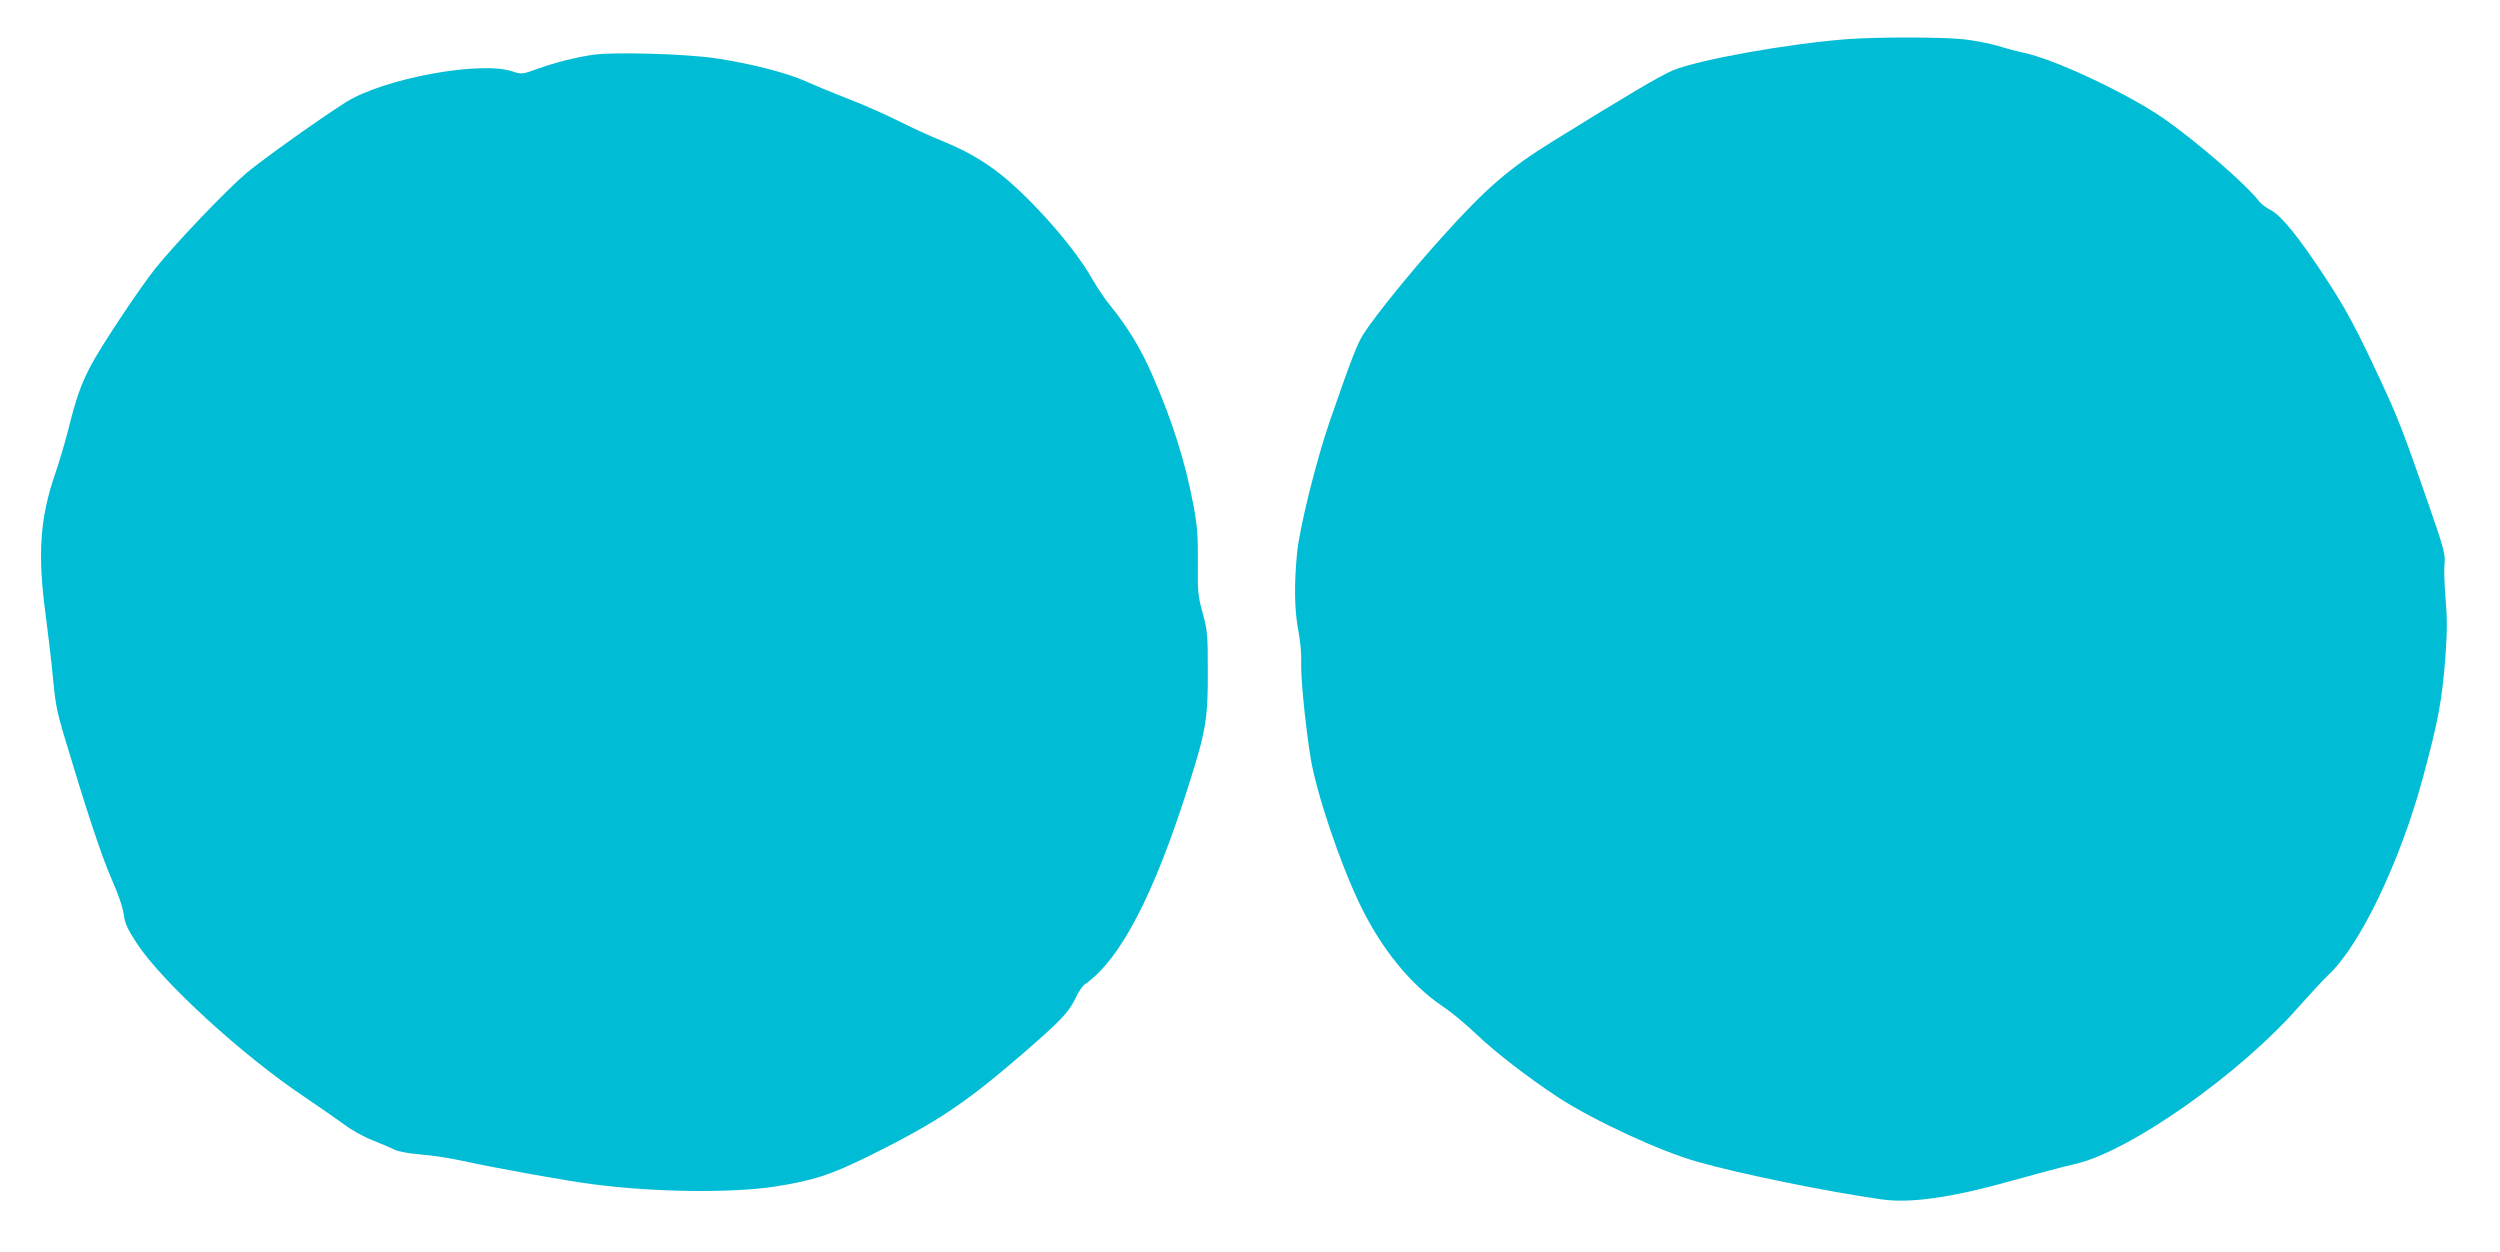
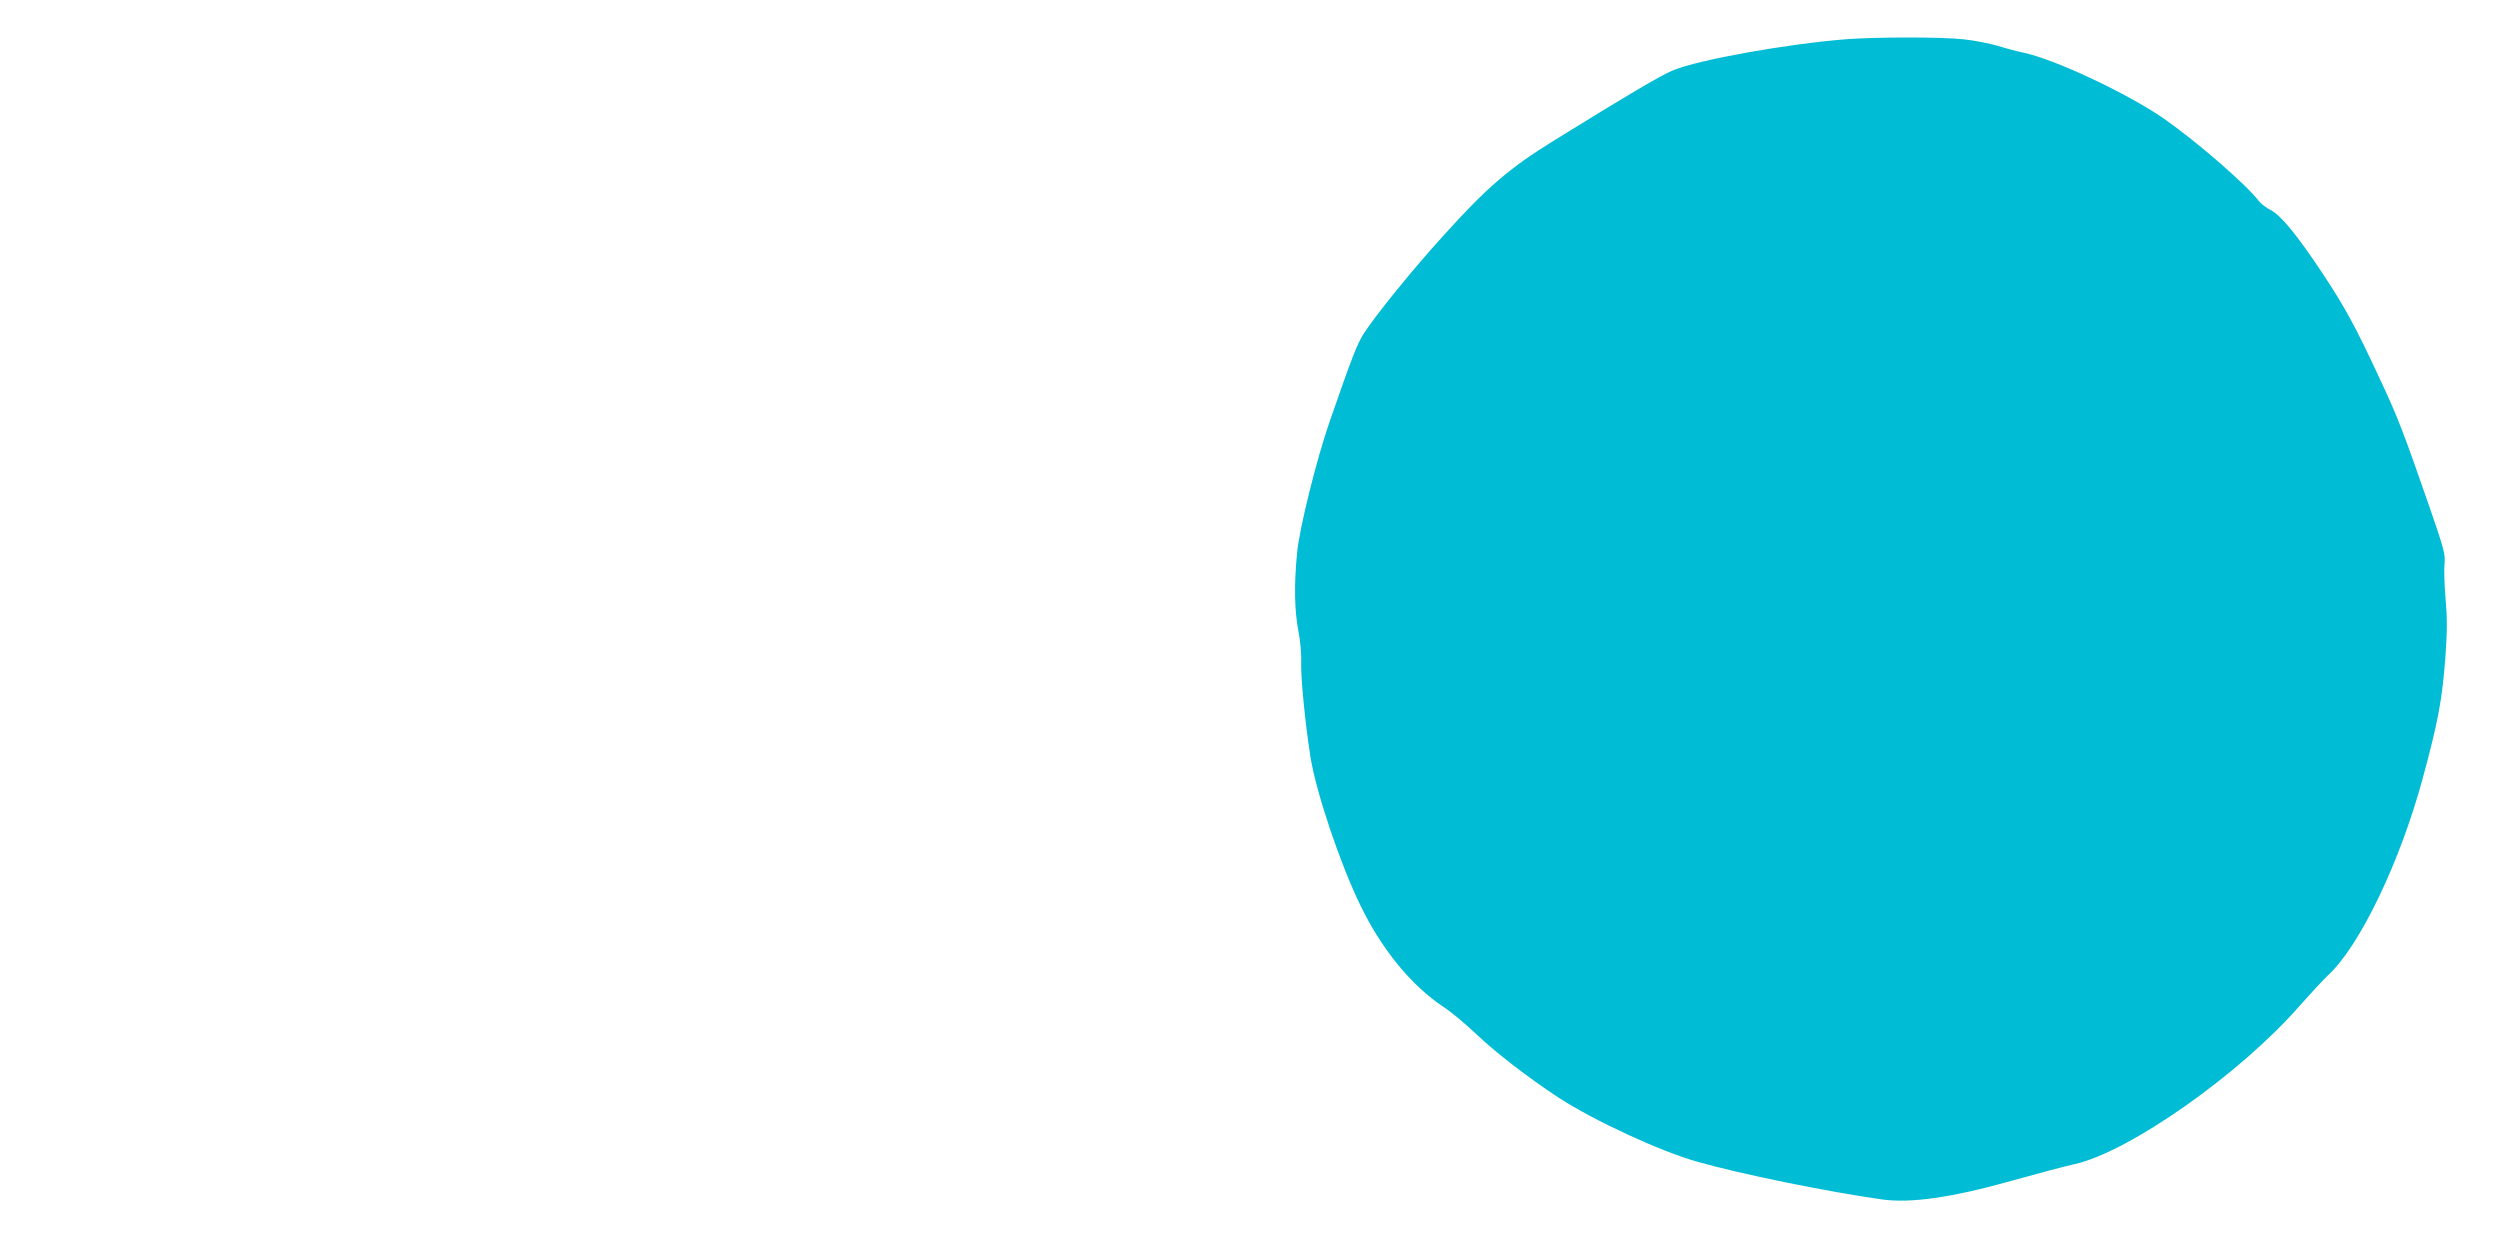
<svg xmlns="http://www.w3.org/2000/svg" version="1.0" width="1280pt" height="641pt" viewBox="0 0 1280 641" preserveAspectRatio="xMidYMid meet">
  <g transform="translate(0,641) scale(0.1,-0.1)" fill="#00bcd4" stroke="none">
-     <path d="M9450 6209 c-309 -25 -753 -105 -884 -159 -65 -27 -239 -130 -615 -363 -222 -137 -341 -239 -563 -486 -154 -169 -345 -405 -405 -498 -34 -53 -61 -122 -174 -448 -68 -195 -157 -553 -168 -677 -16 -164 -13 -293 6 -394 10 -49 17 -123 15 -164 -2 -86 20 -308 48 -489 30 -181 150 -540 255 -756 108 -224 261 -411 425 -520 41 -27 118 -91 170 -141 100 -95 261 -219 420 -324 182 -118 521 -275 710 -328 220 -63 669 -154 945 -193 147 -21 361 10 663 95 125 35 271 74 325 86 278 62 845 460 1149 808 57 64 124 137 150 161 160 149 365 575 481 1001 81 299 101 405 118 634 9 127 9 197 0 294 -6 70 -8 150 -5 177 5 45 -3 76 -79 295 -127 366 -159 451 -248 641 -128 276 -182 375 -298 550 -130 196 -213 297 -266 324 -22 11 -48 31 -59 45 -66 86 -316 303 -486 422 -184 128 -564 307 -723 339 -29 6 -86 21 -127 34 -41 12 -121 28 -178 34 -116 12 -444 12 -602 0z" />
-     <path d="M3040 6130 c-91 -13 -191 -38 -287 -72 -79 -29 -83 -29 -128 -14 -164 56 -657 -35 -852 -156 -130 -82 -417 -286 -509 -362 -101 -85 -365 -361 -469 -491 -80 -100 -276 -395 -329 -495 -51 -97 -75 -164 -116 -328 -16 -64 -47 -169 -69 -232 -77 -226 -89 -411 -47 -720 13 -102 30 -241 36 -310 13 -140 20 -177 56 -300 117 -391 194 -623 243 -735 36 -81 61 -154 65 -189 6 -45 19 -73 66 -145 130 -199 544 -577 860 -788 74 -50 165 -113 202 -140 36 -28 101 -64 145 -81 43 -17 93 -38 112 -48 20 -10 74 -20 135 -25 55 -4 153 -19 216 -33 174 -38 541 -104 670 -120 318 -41 705 -45 929 -11 197 31 283 59 486 159 341 170 482 263 780 520 198 172 236 211 272 286 14 30 35 62 47 70 182 126 355 458 535 1029 85 268 96 333 95 576 0 185 -2 207 -26 295 -24 87 -27 110 -25 260 1 133 -3 188 -21 285 -43 231 -110 442 -214 679 -59 134 -124 241 -214 352 -25 30 -68 94 -95 141 -82 144 -262 354 -421 493 -105 91 -207 153 -348 210 -58 23 -159 70 -225 103 -66 33 -181 84 -255 112 -74 29 -171 69 -215 89 -99 44 -280 90 -457 117 -151 23 -519 34 -628 19z" />
+     <path d="M9450 6209 c-309 -25 -753 -105 -884 -159 -65 -27 -239 -130 -615 -363 -222 -137 -341 -239 -563 -486 -154 -169 -345 -405 -405 -498 -34 -53 -61 -122 -174 -448 -68 -195 -157 -553 -168 -677 -16 -164 -13 -293 6 -394 10 -49 17 -123 15 -164 -2 -86 20 -308 48 -489 30 -181 150 -540 255 -756 108 -224 261 -411 425 -520 41 -27 118 -91 170 -141 100 -95 261 -219 420 -324 182 -118 521 -275 710 -328 220 -63 669 -154 945 -193 147 -21 361 10 663 95 125 35 271 74 325 86 278 62 845 460 1149 808 57 64 124 137 150 161 160 149 365 575 481 1001 81 299 101 405 118 634 9 127 9 197 0 294 -6 70 -8 150 -5 177 5 45 -3 76 -79 295 -127 366 -159 451 -248 641 -128 276 -182 375 -298 550 -130 196 -213 297 -266 324 -22 11 -48 31 -59 45 -66 86 -316 303 -486 422 -184 128 -564 307 -723 339 -29 6 -86 21 -127 34 -41 12 -121 28 -178 34 -116 12 -444 12 -602 0" />
  </g>
</svg>